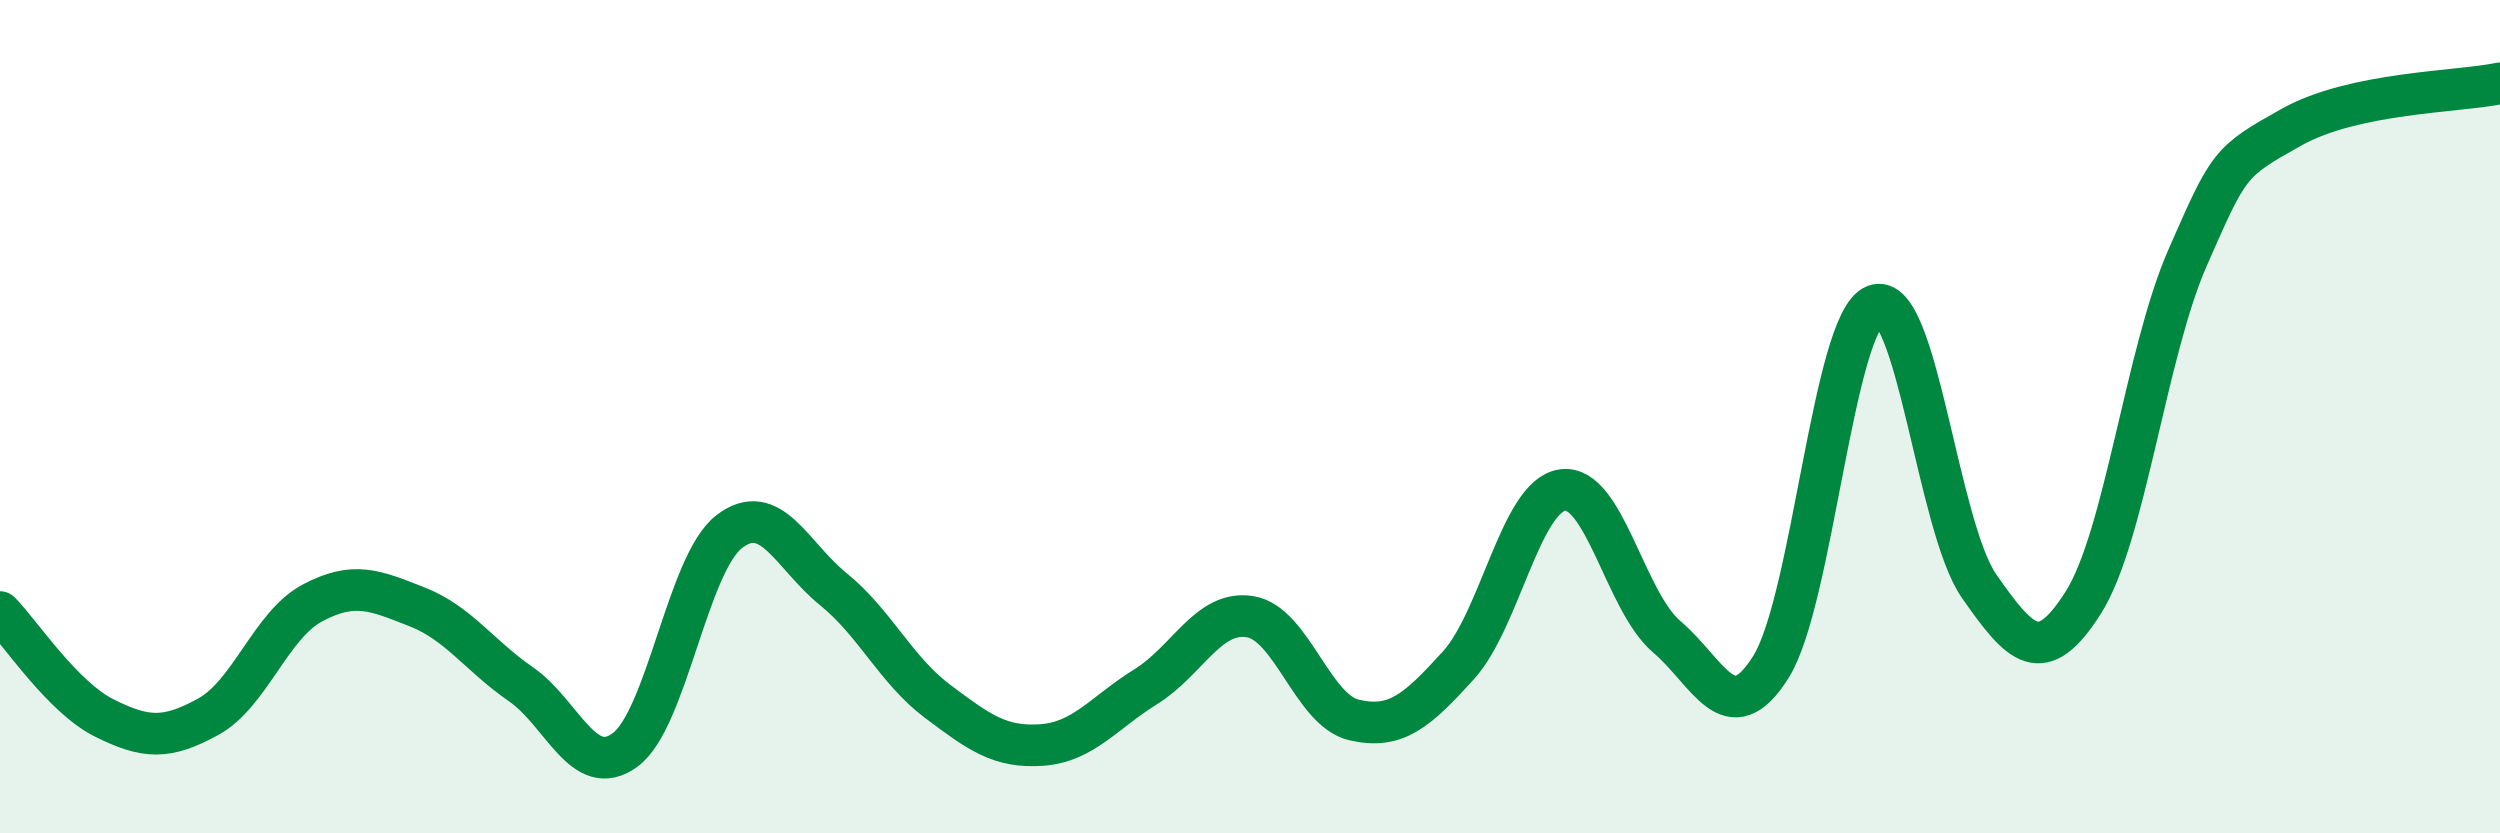
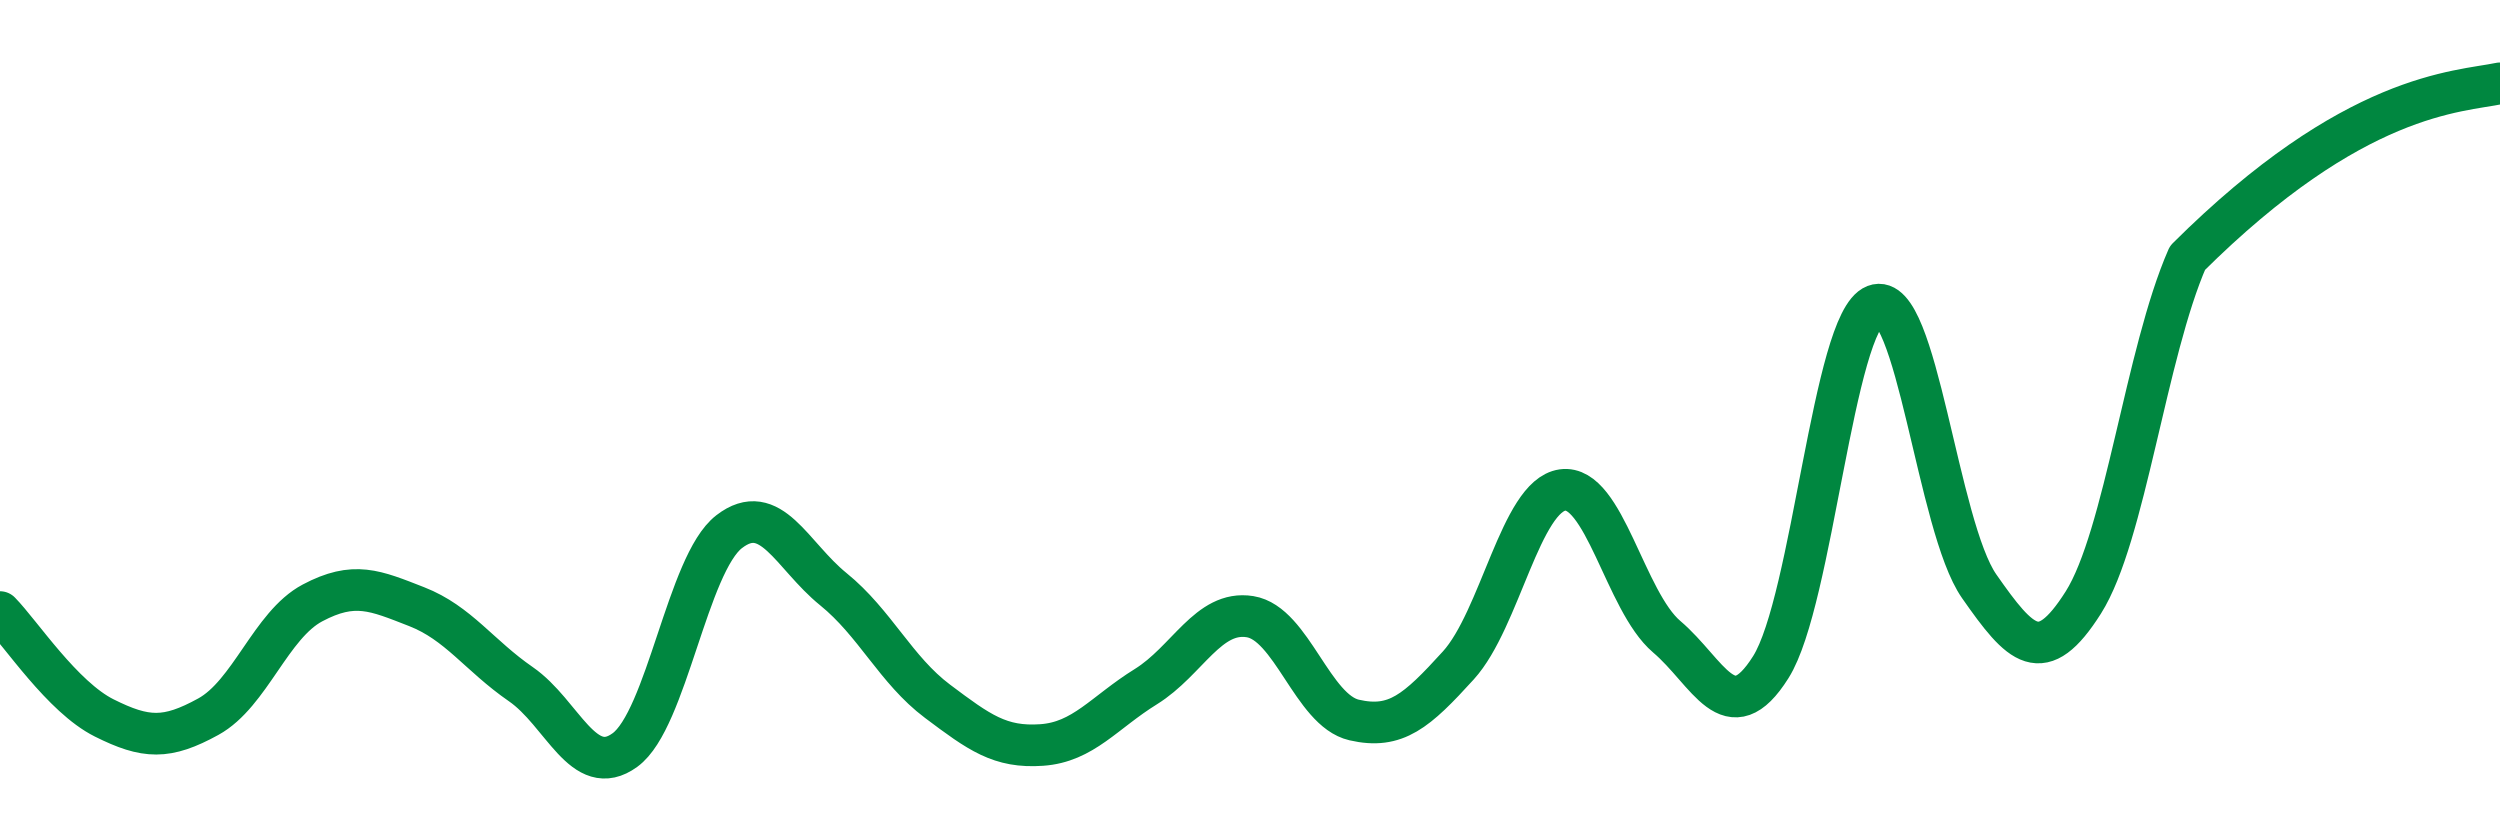
<svg xmlns="http://www.w3.org/2000/svg" width="60" height="20" viewBox="0 0 60 20">
-   <path d="M 0,14.69 C 0.5,15.2 1.5,16.73 2.5,17.23 C 3.5,17.73 4,17.75 5,17.2 C 6,16.65 6.5,15 7.5,14.47 C 8.5,13.94 9,14.17 10,14.56 C 11,14.95 11.5,15.73 12.5,16.42 C 13.5,17.11 14,18.73 15,18 C 16,17.27 16.5,13.53 17.5,12.76 C 18.5,11.99 19,13.33 20,14.14 C 21,14.95 21.5,16.08 22.5,16.83 C 23.5,17.58 24,17.95 25,17.88 C 26,17.81 26.5,17.1 27.5,16.48 C 28.5,15.86 29,14.64 30,14.8 C 31,14.96 31.5,17.05 32.5,17.28 C 33.5,17.51 34,17.07 35,15.97 C 36,14.87 36.5,11.9 37.5,11.76 C 38.5,11.62 39,14.43 40,15.28 C 41,16.13 41.5,17.6 42.5,16.01 C 43.5,14.42 44,7.72 45,7.33 C 46,6.94 46.5,12.64 47.5,14.07 C 48.5,15.5 49,16.04 50,14.46 C 51,12.88 51.5,8.47 52.5,6.19 C 53.5,3.91 53.5,3.89 55,3.05 C 56.5,2.21 59,2.21 60,2L60 20L0 20Z" fill="#008740" opacity="0.1" stroke-linecap="round" stroke-linejoin="round" />
-   <path d="M 0,14.69 C 0.5,15.2 1.5,16.73 2.5,17.23 C 3.5,17.73 4,17.75 5,17.2 C 6,16.65 6.5,15 7.5,14.47 C 8.5,13.94 9,14.17 10,14.56 C 11,14.95 11.5,15.73 12.5,16.42 C 13.5,17.11 14,18.73 15,18 C 16,17.27 16.5,13.53 17.5,12.76 C 18.5,11.99 19,13.33 20,14.14 C 21,14.95 21.5,16.08 22.5,16.83 C 23.5,17.58 24,17.95 25,17.88 C 26,17.81 26.5,17.1 27.5,16.48 C 28.5,15.86 29,14.64 30,14.8 C 31,14.96 31.5,17.05 32.5,17.28 C 33.5,17.51 34,17.07 35,15.97 C 36,14.87 36.5,11.9 37.5,11.76 C 38.5,11.62 39,14.43 40,15.28 C 41,16.13 41.5,17.6 42.5,16.01 C 43.5,14.42 44,7.72 45,7.33 C 46,6.94 46.5,12.64 47.5,14.07 C 48.5,15.5 49,16.04 50,14.46 C 51,12.88 51.5,8.47 52.5,6.19 C 53.5,3.91 53.5,3.89 55,3.05 C 56.5,2.21 59,2.21 60,2" stroke="#008740" stroke-width="1" fill="none" stroke-linecap="round" stroke-linejoin="round" />
+   <path d="M 0,14.69 C 0.5,15.2 1.5,16.73 2.5,17.23 C 3.5,17.73 4,17.75 5,17.2 C 6,16.65 6.5,15 7.5,14.47 C 8.5,13.94 9,14.17 10,14.56 C 11,14.95 11.5,15.73 12.5,16.42 C 13.5,17.11 14,18.73 15,18 C 16,17.27 16.5,13.53 17.5,12.76 C 18.5,11.99 19,13.33 20,14.14 C 21,14.95 21.5,16.08 22.5,16.83 C 23.5,17.58 24,17.95 25,17.88 C 26,17.81 26.5,17.1 27.5,16.48 C 28.5,15.86 29,14.64 30,14.8 C 31,14.96 31.5,17.05 32.5,17.28 C 33.5,17.51 34,17.07 35,15.97 C 36,14.87 36.5,11.9 37.5,11.76 C 38.5,11.62 39,14.43 40,15.28 C 41,16.13 41.5,17.6 42.5,16.01 C 43.5,14.42 44,7.72 45,7.33 C 46,6.94 46.5,12.64 47.5,14.07 C 48.5,15.5 49,16.04 50,14.46 C 51,12.88 51.5,8.47 52.5,6.19 C 56.5,2.21 59,2.21 60,2" stroke="#008740" stroke-width="1" fill="none" stroke-linecap="round" stroke-linejoin="round" />
</svg>